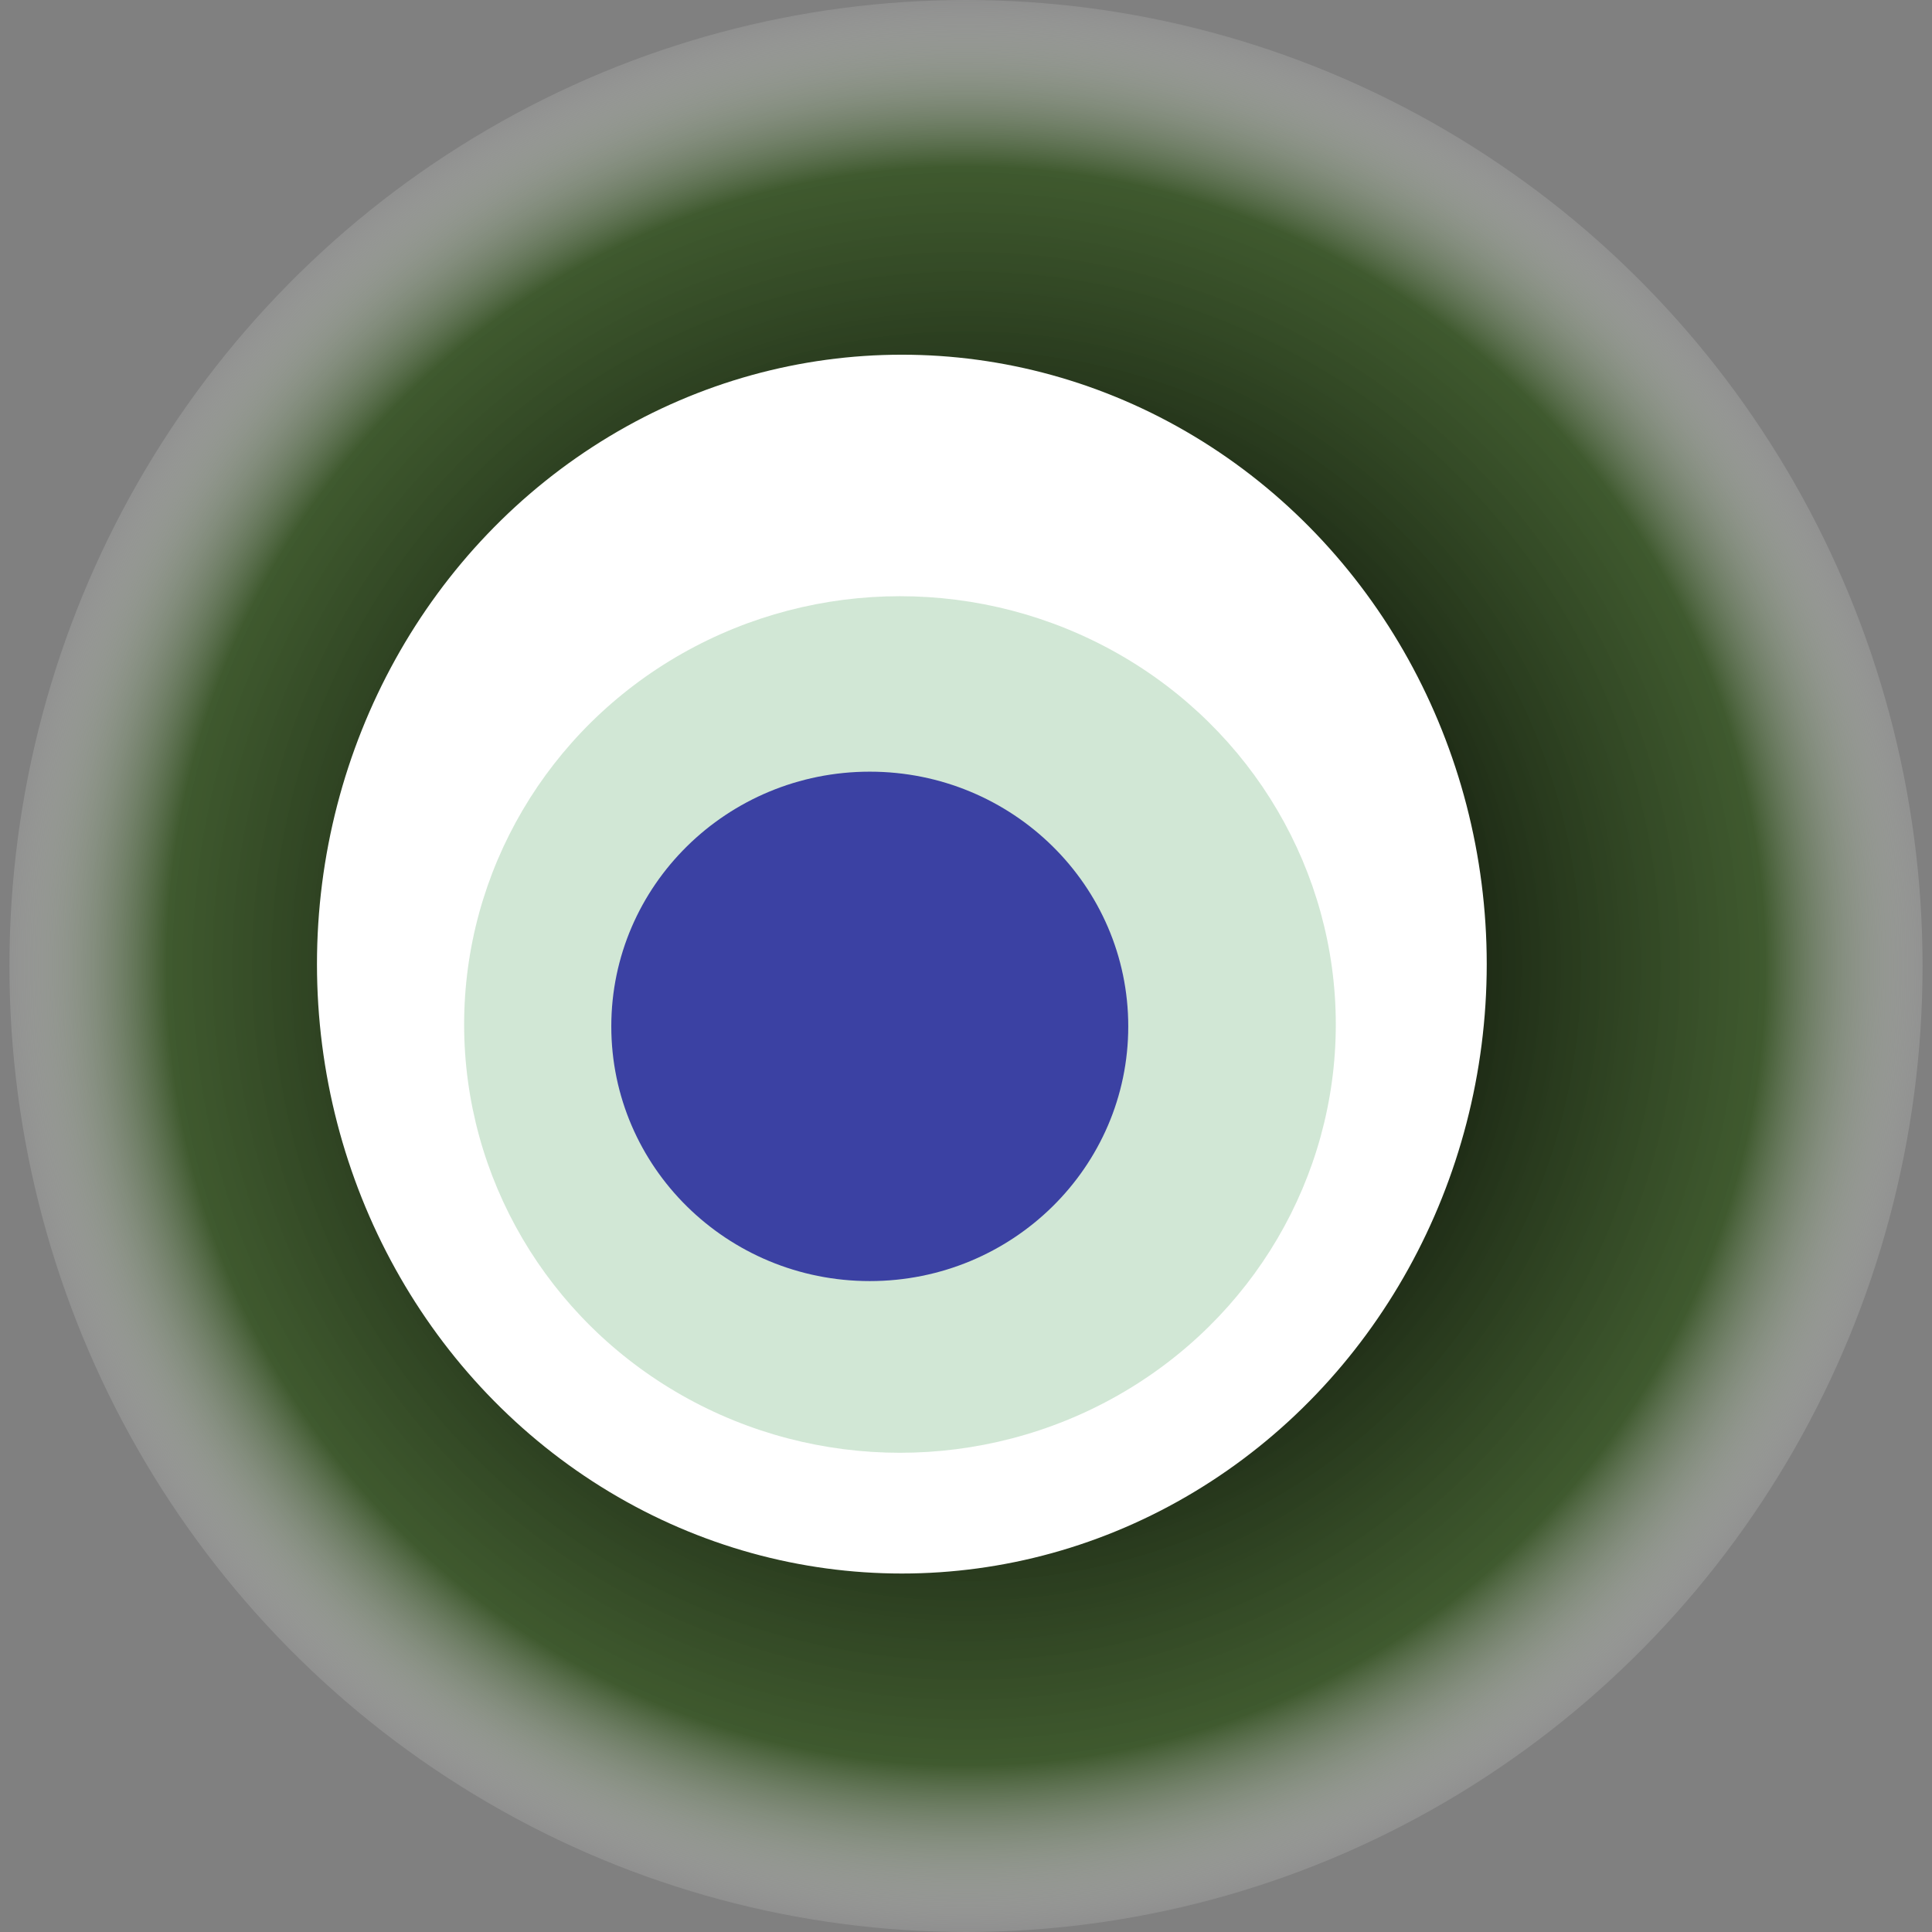
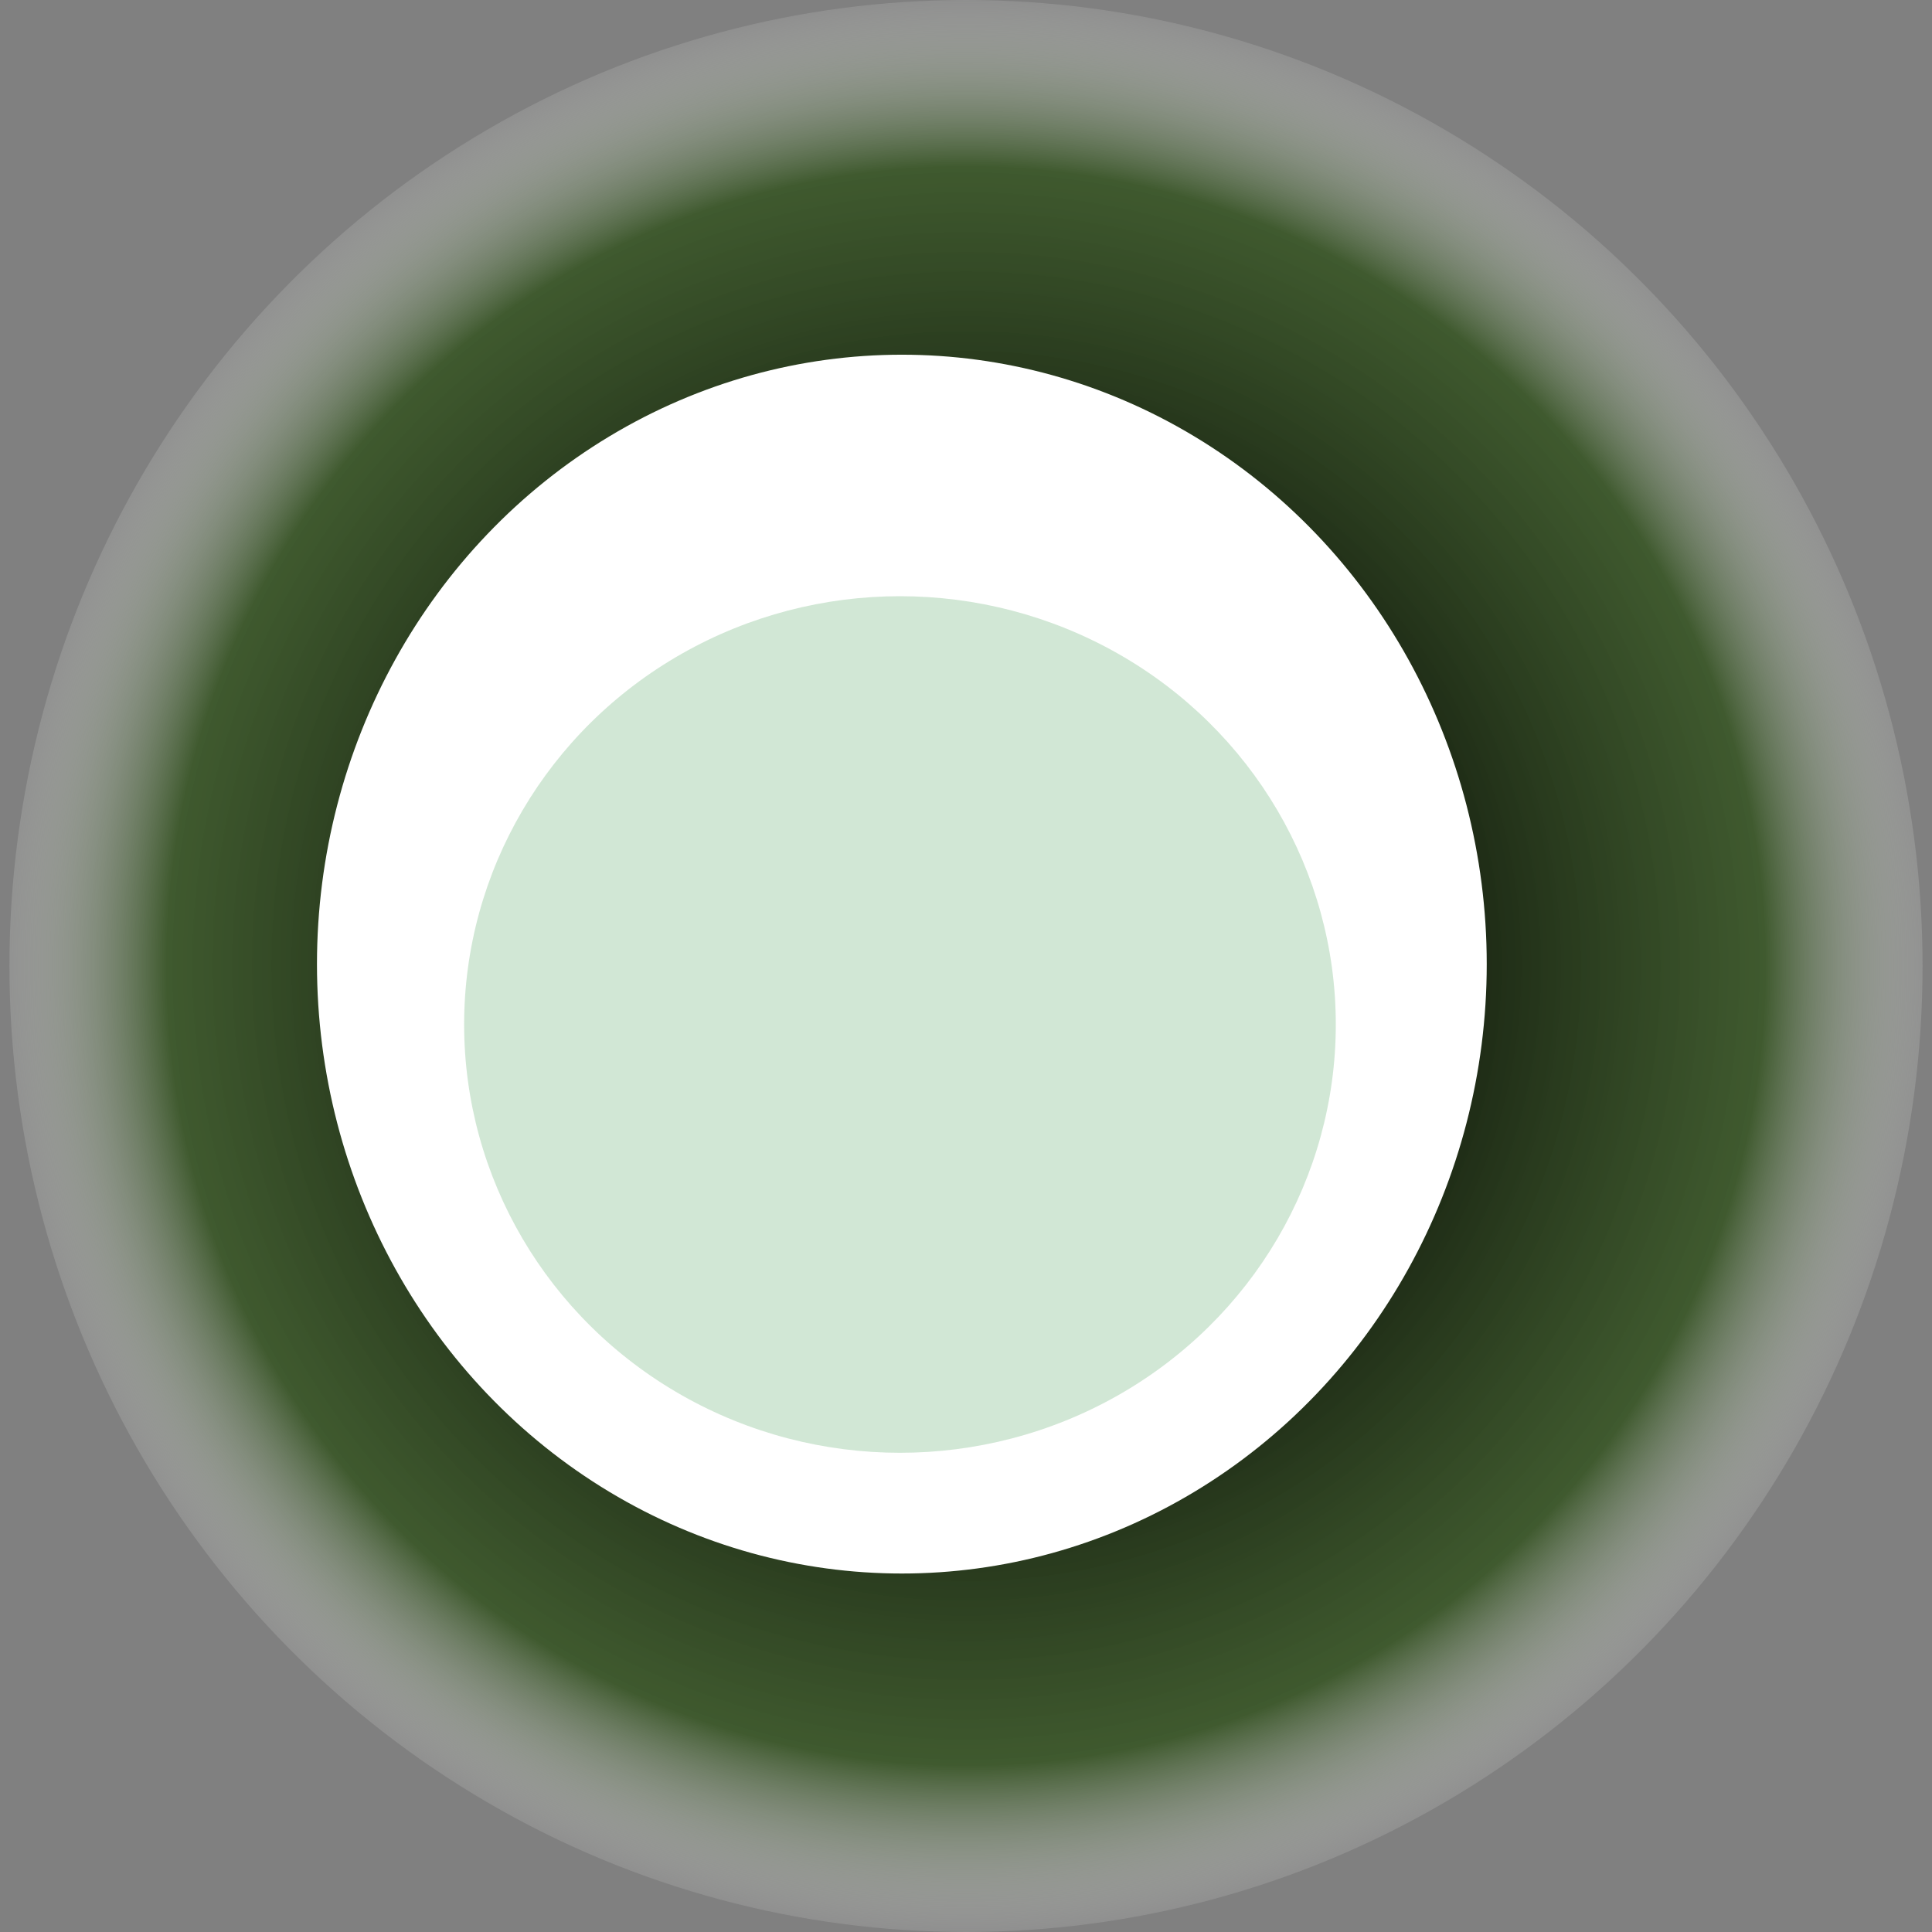
<svg xmlns="http://www.w3.org/2000/svg" width="1024" height="1024">
  <rect width="100%" height="100%" fill="#808080" stroke="none" />
  <g>
    <title>0x80c939f8a66c59b37330f93f1002541fd4e51aa2</title>
    <ellipse ry="512" rx="507" cy="512" cx="512" fill="url(#e_1_g)" />
    <ellipse ry="323" rx="310" cy="511" cx="478" fill="#FFF" />
    <ellipse ry="227" rx="231" cy="543" cx="477" fill="rgba(26,136,46,0.2)" />
-     <ellipse ry="135" rx="137" cy="544" cx="461" fill="rgba(22, 24, 150, 0.8)" />
    <animateTransform attributeName="transform" begin="0s" dur="14s" type="rotate" from="0 512 512" to="360 512 512" repeatCount="indefinite" />
    <defs>
      <radialGradient id="e_1_g">
        <stop offset="30%" stop-color="#000" />
        <stop offset="82%" stop-color="rgba(47,80,26,0.8)" />
        <stop offset="100%" stop-color="rgba(255,255,255,0.1)" />
      </radialGradient>
    </defs>
  </g>
</svg>